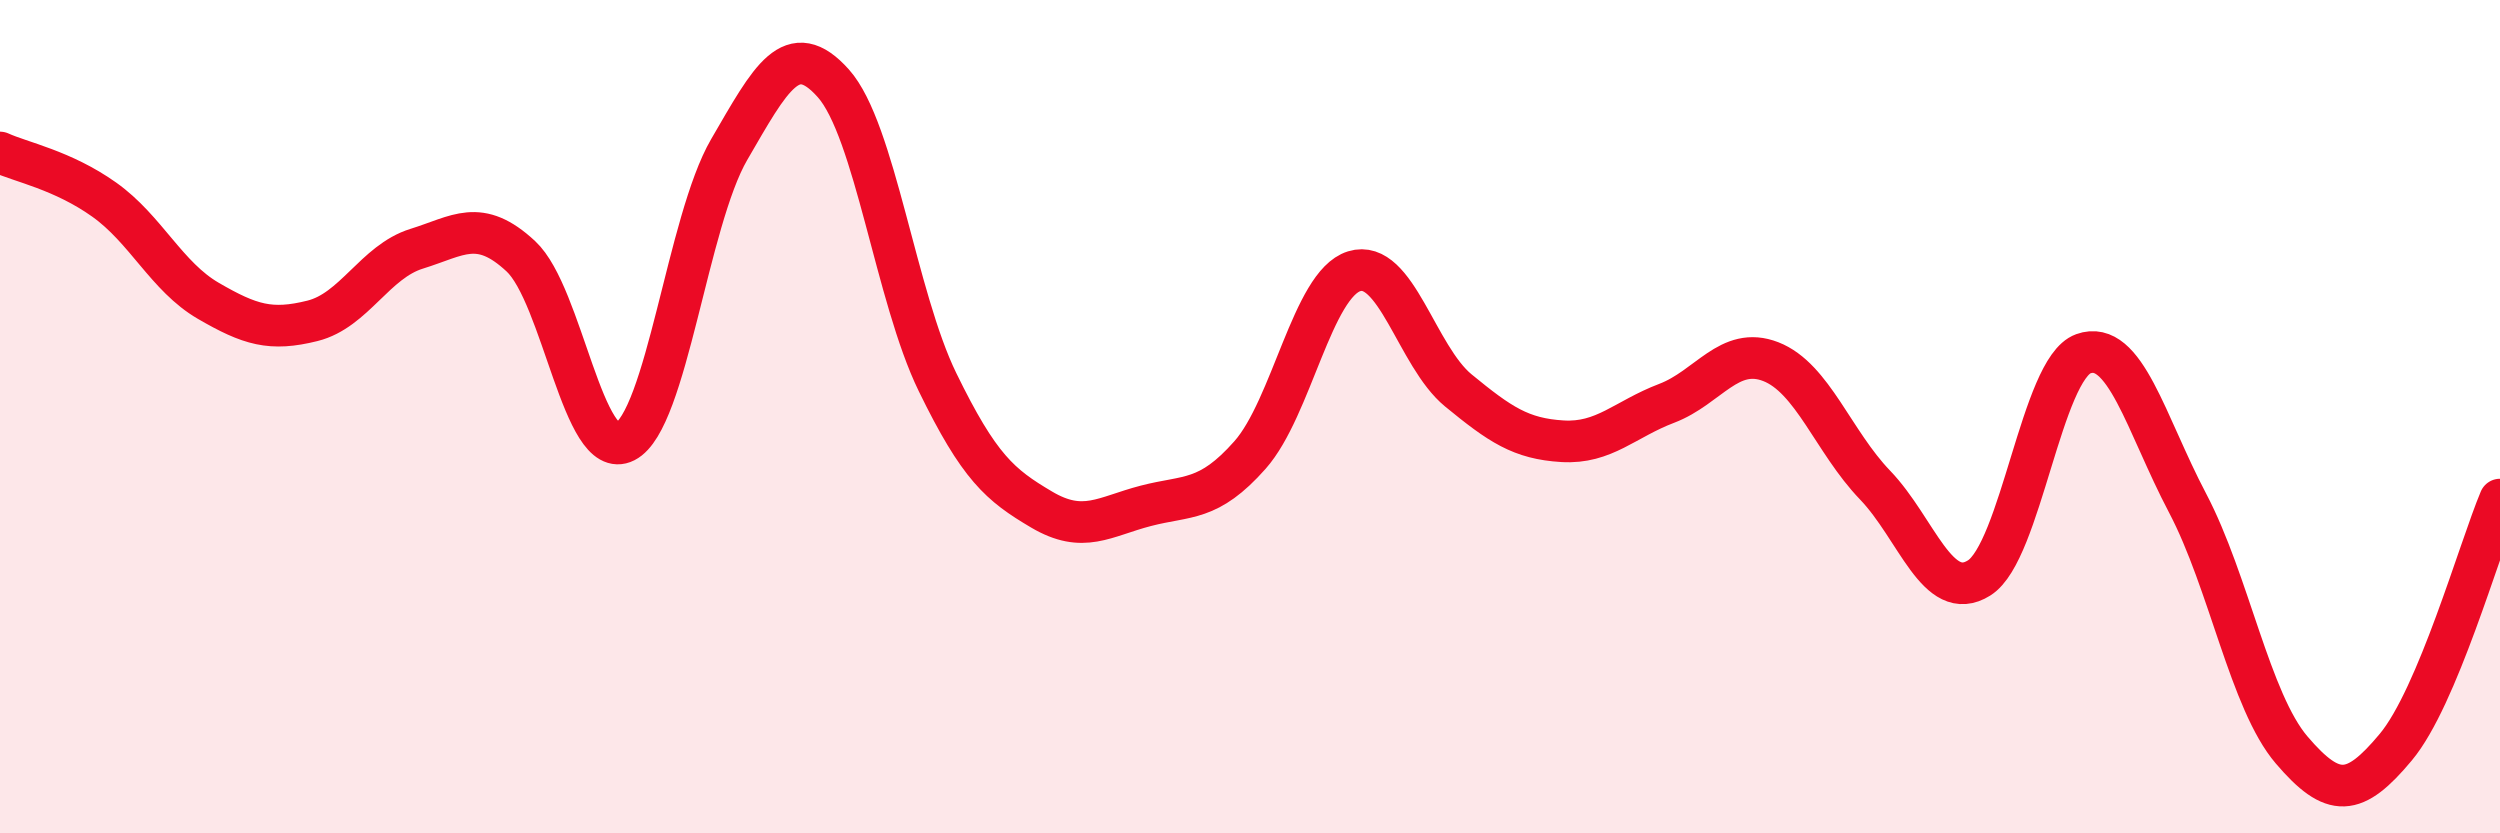
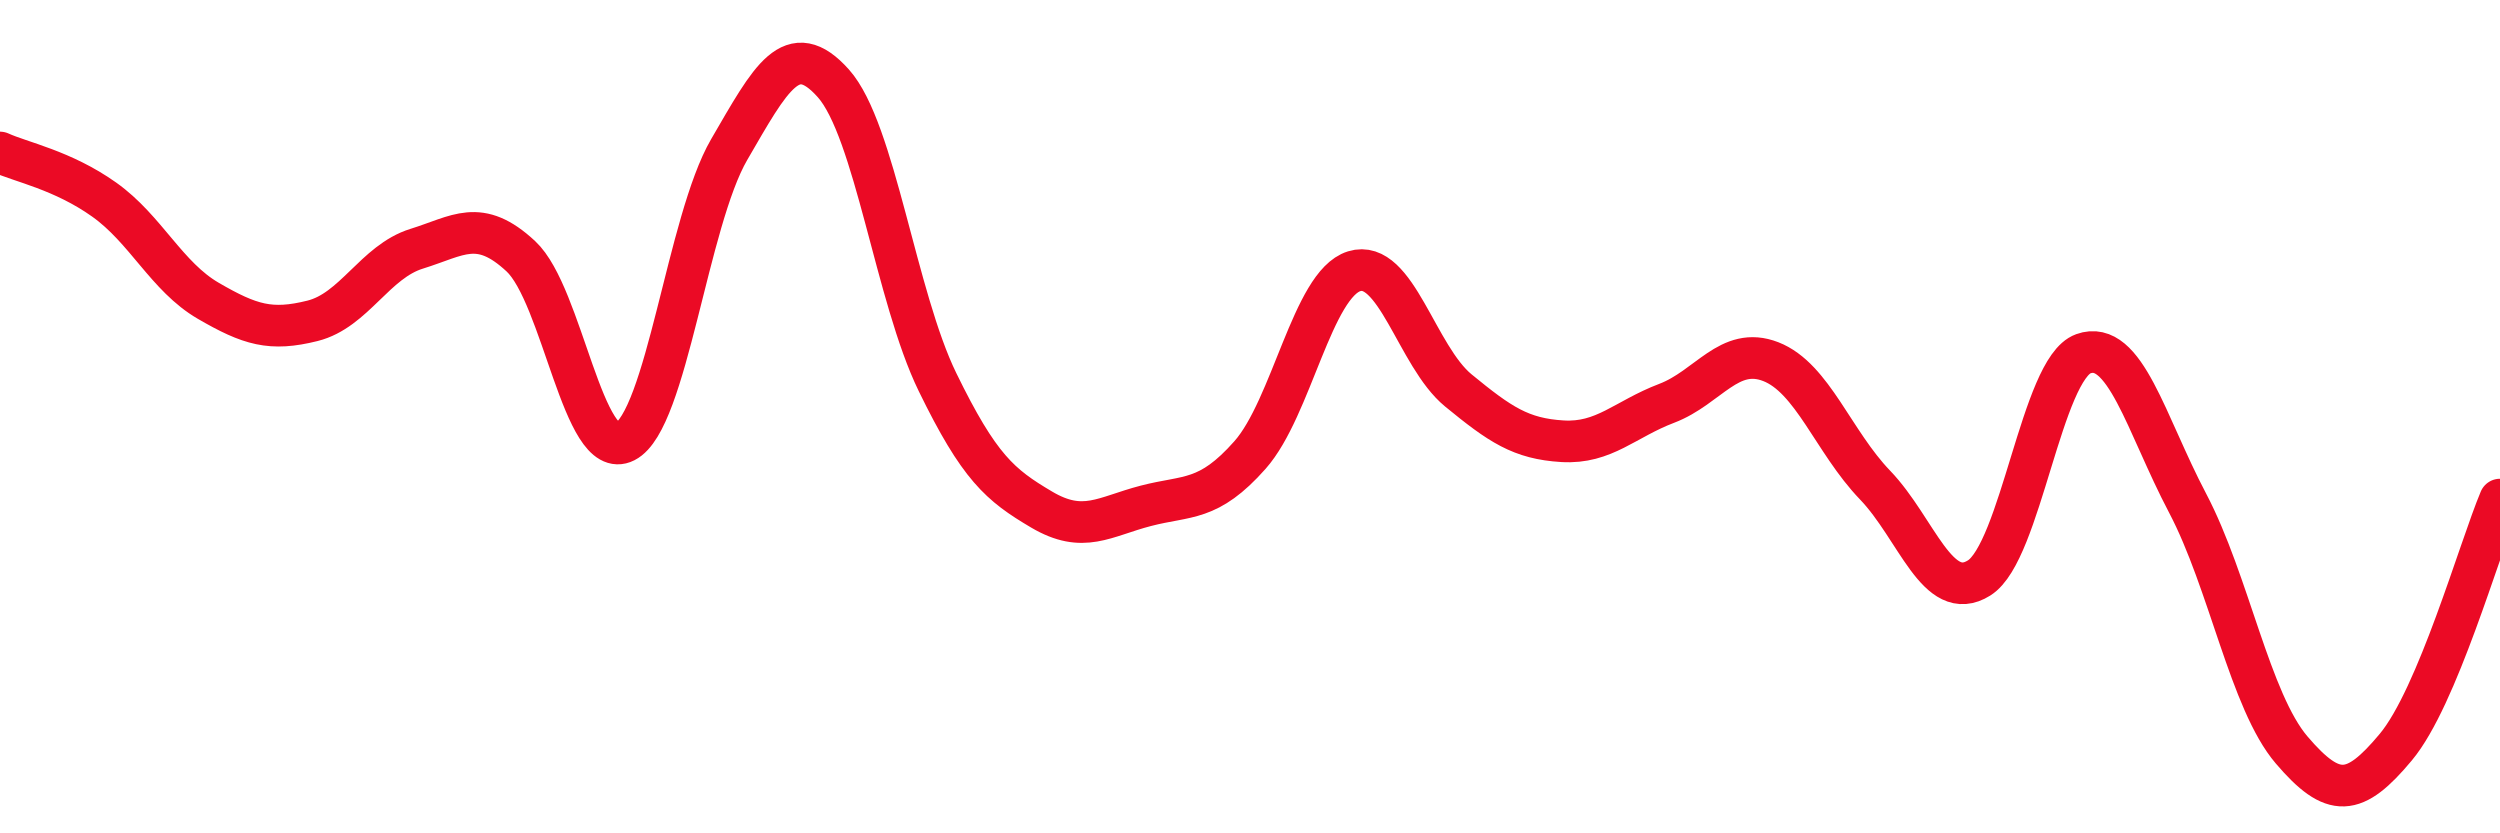
<svg xmlns="http://www.w3.org/2000/svg" width="60" height="20" viewBox="0 0 60 20">
-   <path d="M 0,3.66 C 0.5,3.89 1.5,4.08 2.5,4.79 C 3.5,5.5 4,6.64 5,7.22 C 6,7.8 6.5,7.95 7.5,7.7 C 8.5,7.45 9,6.28 10,5.97 C 11,5.66 11.5,5.22 12.5,6.15 C 13.5,7.08 14,11.11 15,10.6 C 16,10.09 16.5,5.31 17.5,3.59 C 18.5,1.87 19,0.88 20,2 C 21,3.12 21.5,7.12 22.5,9.17 C 23.5,11.22 24,11.64 25,12.23 C 26,12.82 26.5,12.4 27.5,12.14 C 28.5,11.88 29,12.05 30,10.92 C 31,9.79 31.5,6.82 32.5,6.51 C 33.5,6.2 34,8.55 35,9.37 C 36,10.19 36.5,10.53 37.5,10.59 C 38.5,10.65 39,10.06 40,9.68 C 41,9.3 41.5,8.29 42.5,8.68 C 43.5,9.07 44,10.6 45,11.64 C 46,12.68 46.5,14.5 47.5,13.87 C 48.5,13.24 49,8.85 50,8.49 C 51,8.13 51.5,10.17 52.5,12.07 C 53.5,13.97 54,16.83 55,18 C 56,19.17 56.5,19.13 57.5,17.93 C 58.5,16.73 59.5,13.18 60,11.99L60 20L0 20Z" fill="#EB0A25" opacity="0.1" stroke-linecap="round" stroke-linejoin="round" />
  <path d="M 0,3.66 C 0.5,3.89 1.5,4.08 2.5,4.79 C 3.5,5.5 4,6.64 5,7.22 C 6,7.8 6.5,7.95 7.5,7.7 C 8.5,7.45 9,6.28 10,5.97 C 11,5.66 11.5,5.22 12.5,6.15 C 13.5,7.08 14,11.11 15,10.6 C 16,10.09 16.5,5.31 17.5,3.59 C 18.5,1.87 19,0.88 20,2 C 21,3.12 21.5,7.12 22.5,9.17 C 23.5,11.22 24,11.64 25,12.23 C 26,12.82 26.5,12.4 27.5,12.14 C 28.5,11.88 29,12.05 30,10.92 C 31,9.79 31.5,6.82 32.5,6.51 C 33.5,6.2 34,8.55 35,9.37 C 36,10.19 36.5,10.53 37.5,10.59 C 38.5,10.65 39,10.06 40,9.68 C 41,9.3 41.5,8.29 42.5,8.68 C 43.5,9.07 44,10.6 45,11.64 C 46,12.68 46.5,14.5 47.5,13.87 C 48.5,13.24 49,8.85 50,8.49 C 51,8.13 51.5,10.17 52.5,12.07 C 53.5,13.97 54,16.83 55,18 C 56,19.17 56.5,19.13 57.5,17.93 C 58.5,16.73 59.5,13.18 60,11.99" stroke="#EB0A25" stroke-width="1" fill="none" stroke-linecap="round" stroke-linejoin="round" />
</svg>